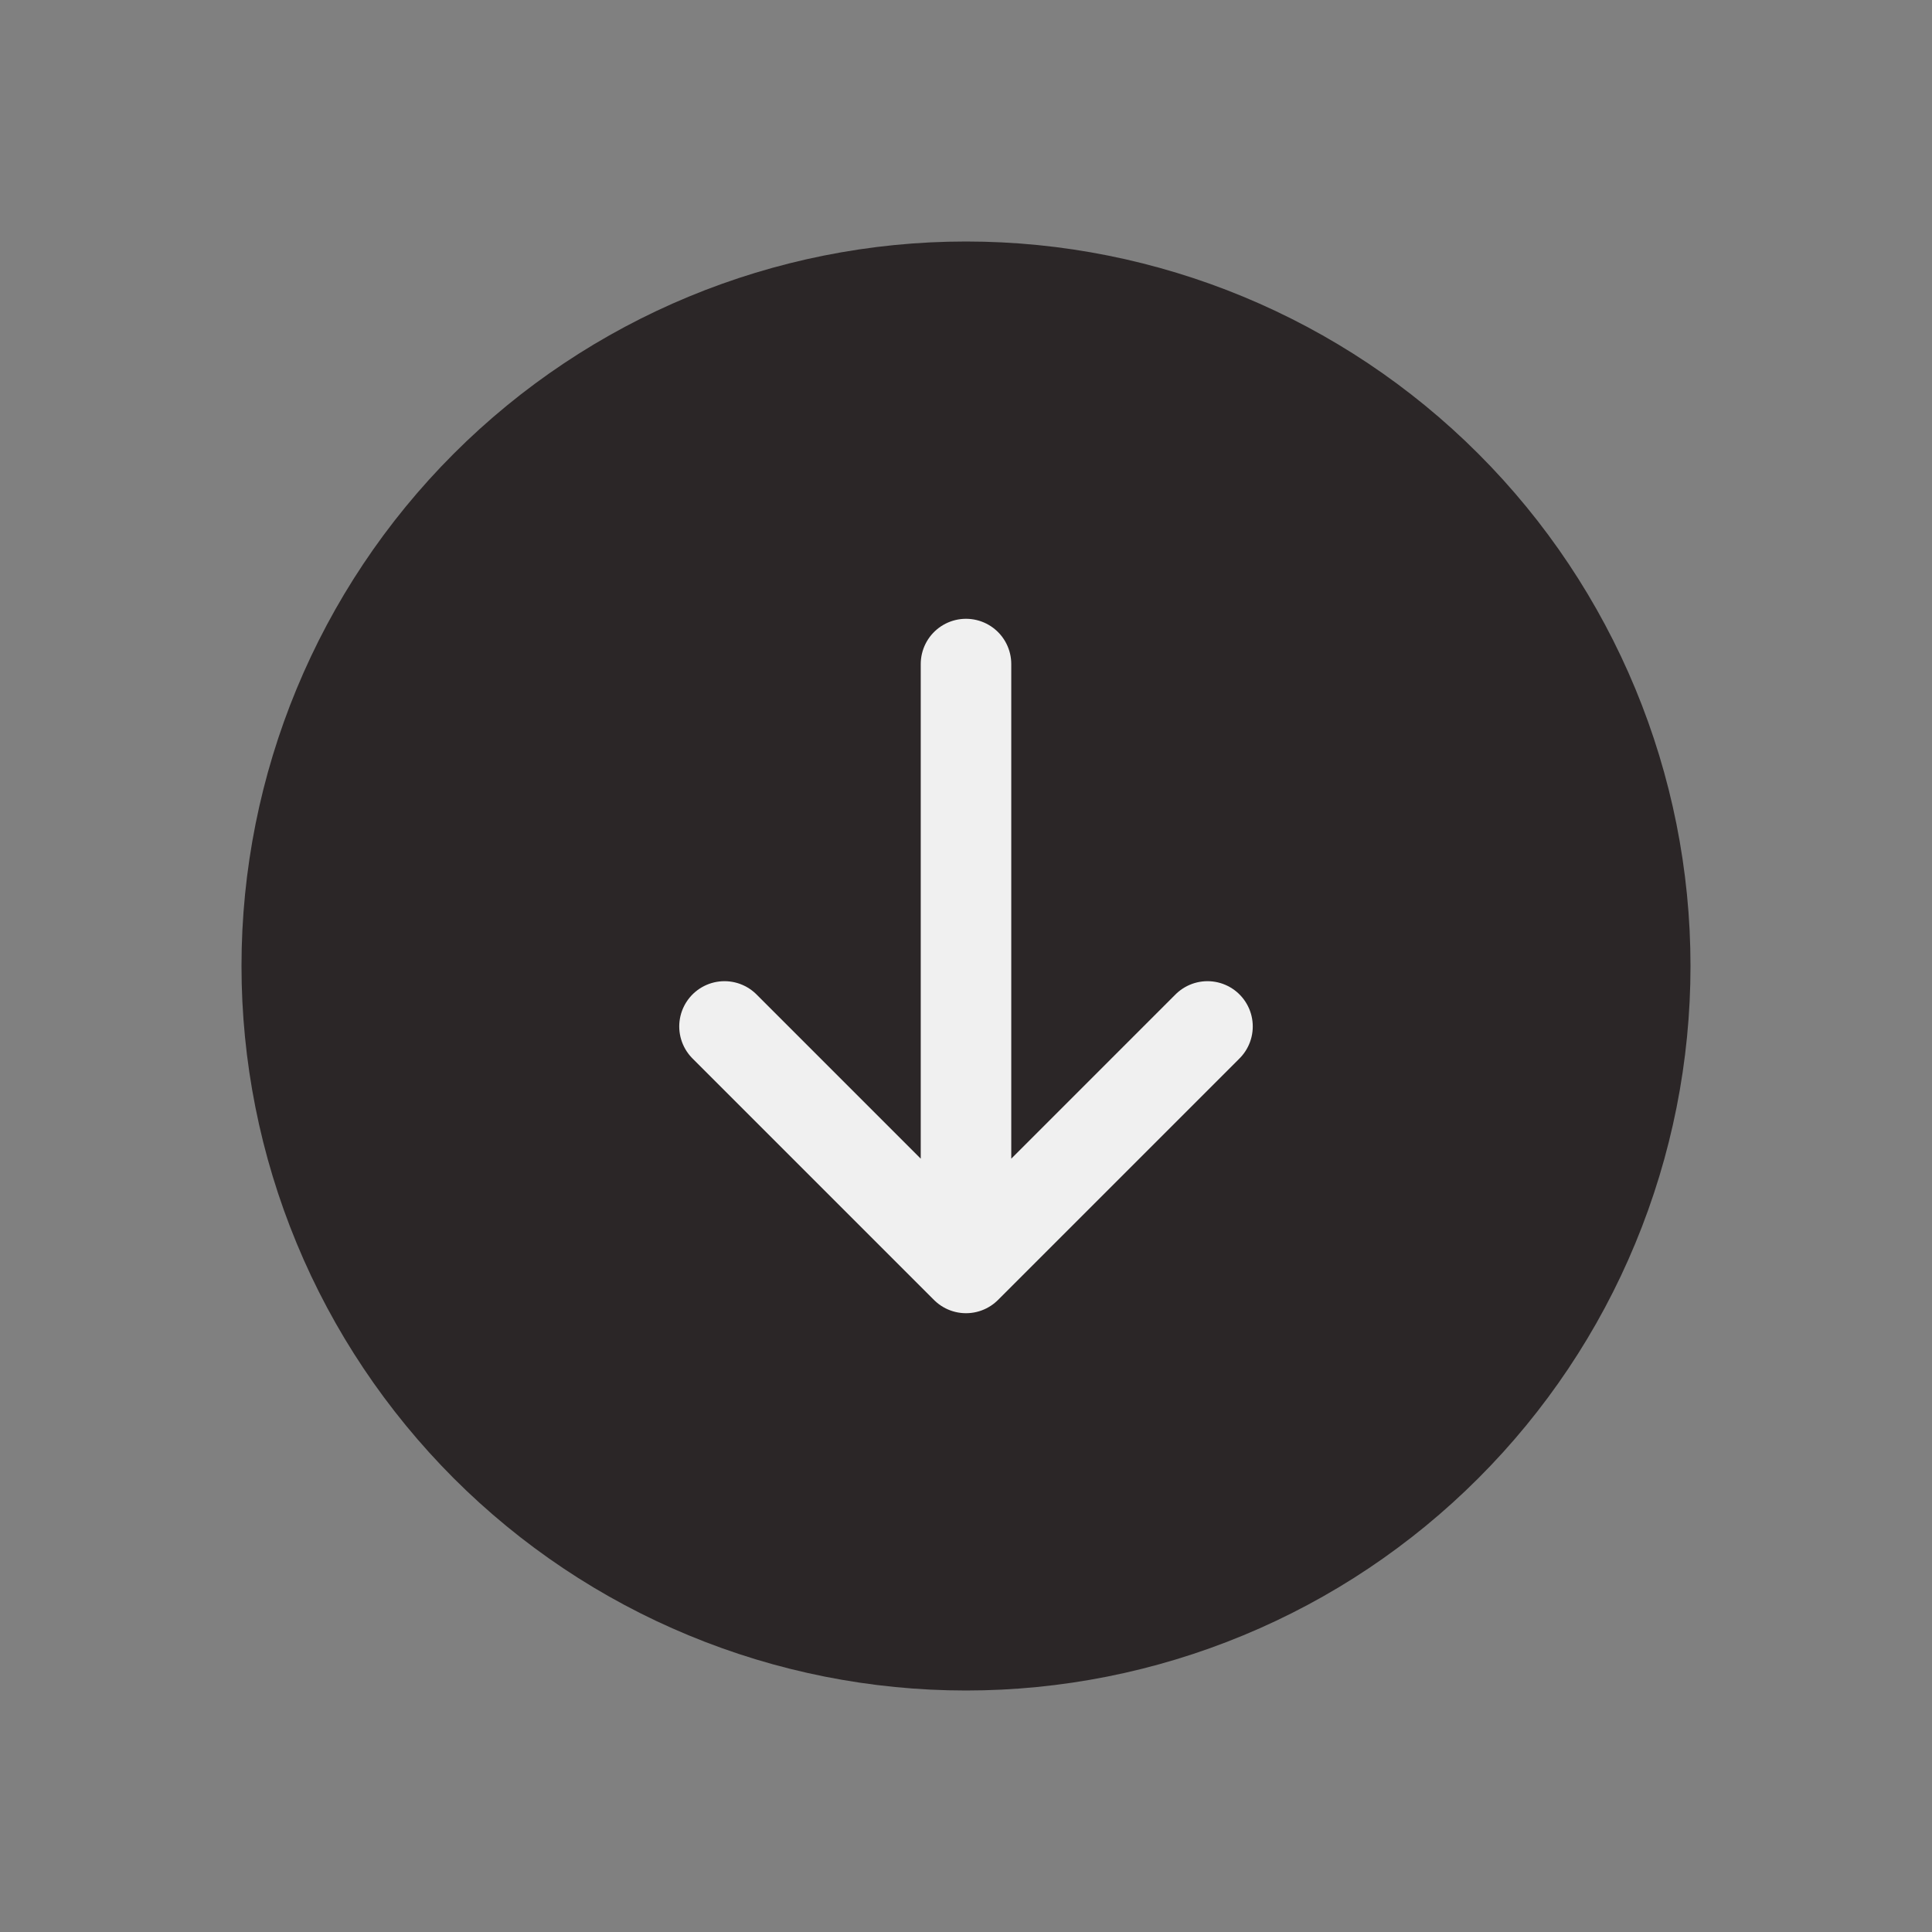
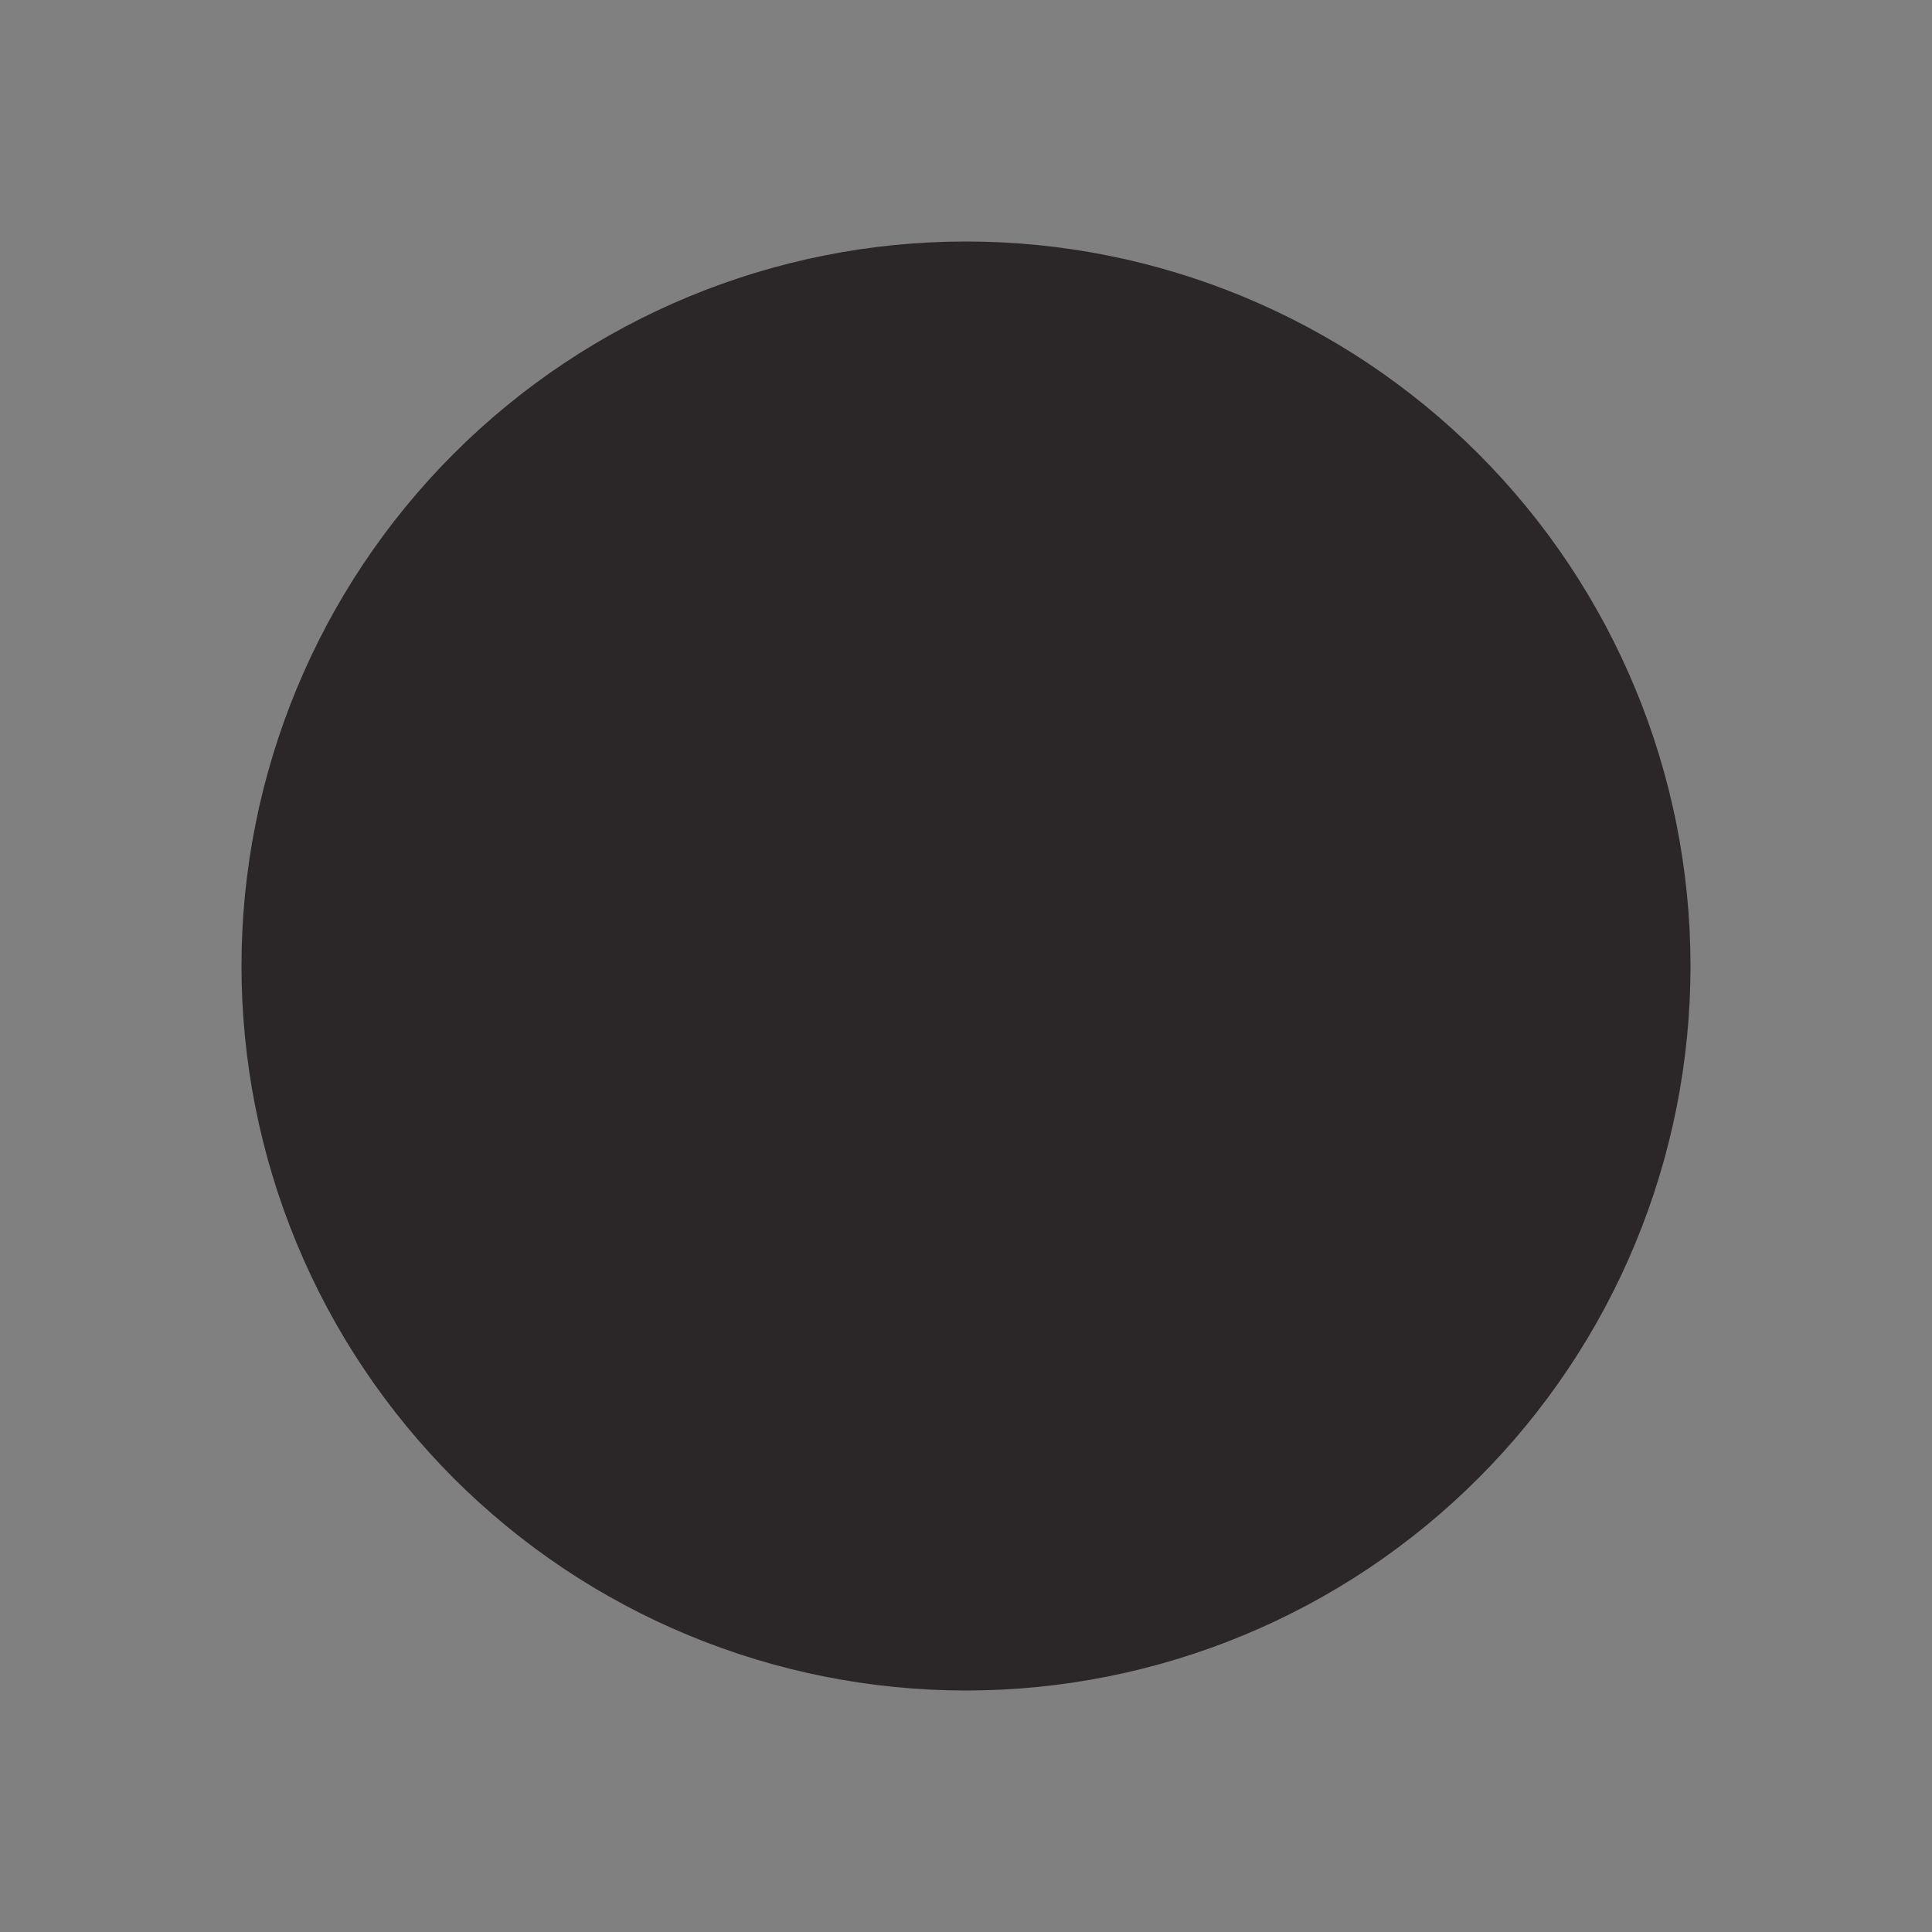
<svg xmlns="http://www.w3.org/2000/svg" fill="none" viewBox="0 0 14 14" height="14" width="14">
  <rect x="0" y="0" width="14" height="14" fill="#808080" stroke="none" />
  <path stroke-linejoin="round" stroke-linecap="round" stroke-width="1.05" stroke="#2B2627" fill="#2B2627" d="M7 2.275C8.253 2.275 9.455 2.773 10.341 3.659C11.227 4.545 11.725 5.747 11.725 7C11.725 7.62 11.603 8.235 11.365 8.809C11.128 9.382 10.78 9.902 10.341 10.341C9.902 10.78 9.382 11.128 8.809 11.365C8.235 11.603 7.62 11.725 7 11.725C6.38 11.725 5.765 11.603 5.191 11.365C4.618 11.128 4.098 10.78 3.659 10.341C3.221 9.902 2.872 9.382 2.635 8.809C2.397 8.235 2.275 7.62 2.275 7C2.275 5.747 2.773 4.545 3.659 3.659C4.545 2.773 5.747 2.275 7 2.275Z" />
-   <path stroke-linejoin="round" stroke-linecap="round" stroke-width="0.656" stroke="#F0F0F0" d="M5.25 7.438L7 9.188M7 9.188L8.75 7.438M7 9.188V4.812" />
</svg>